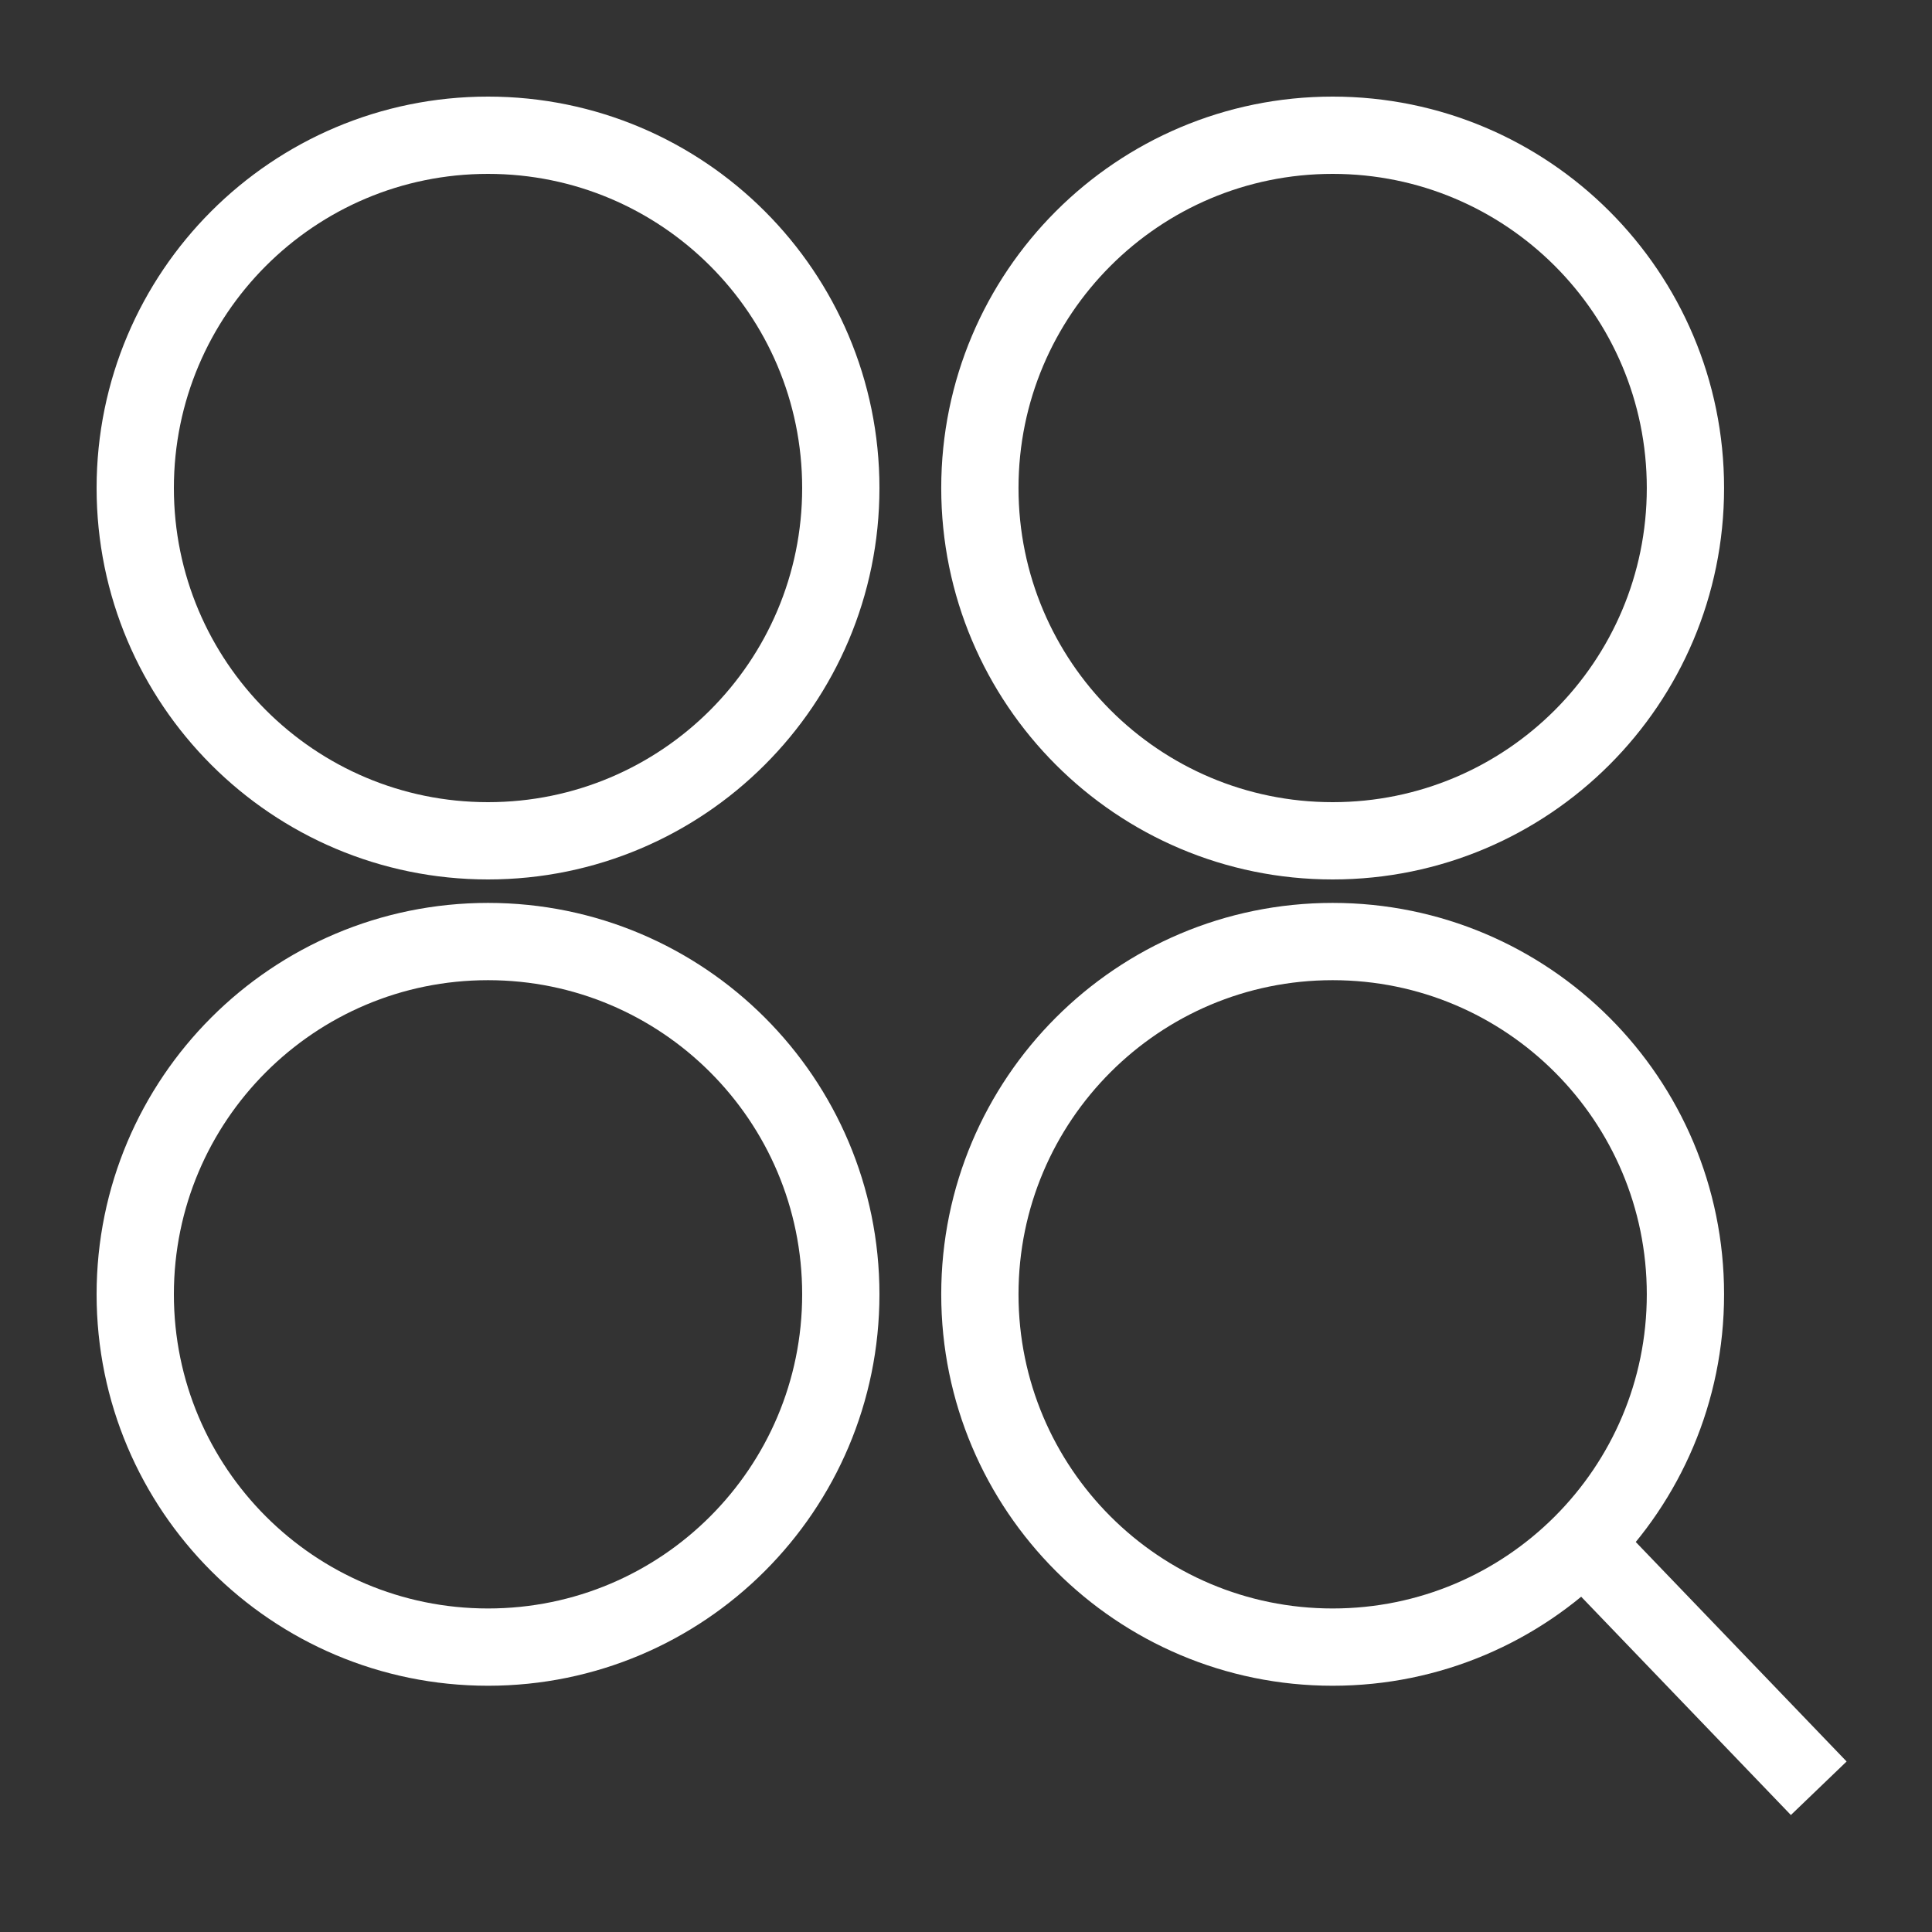
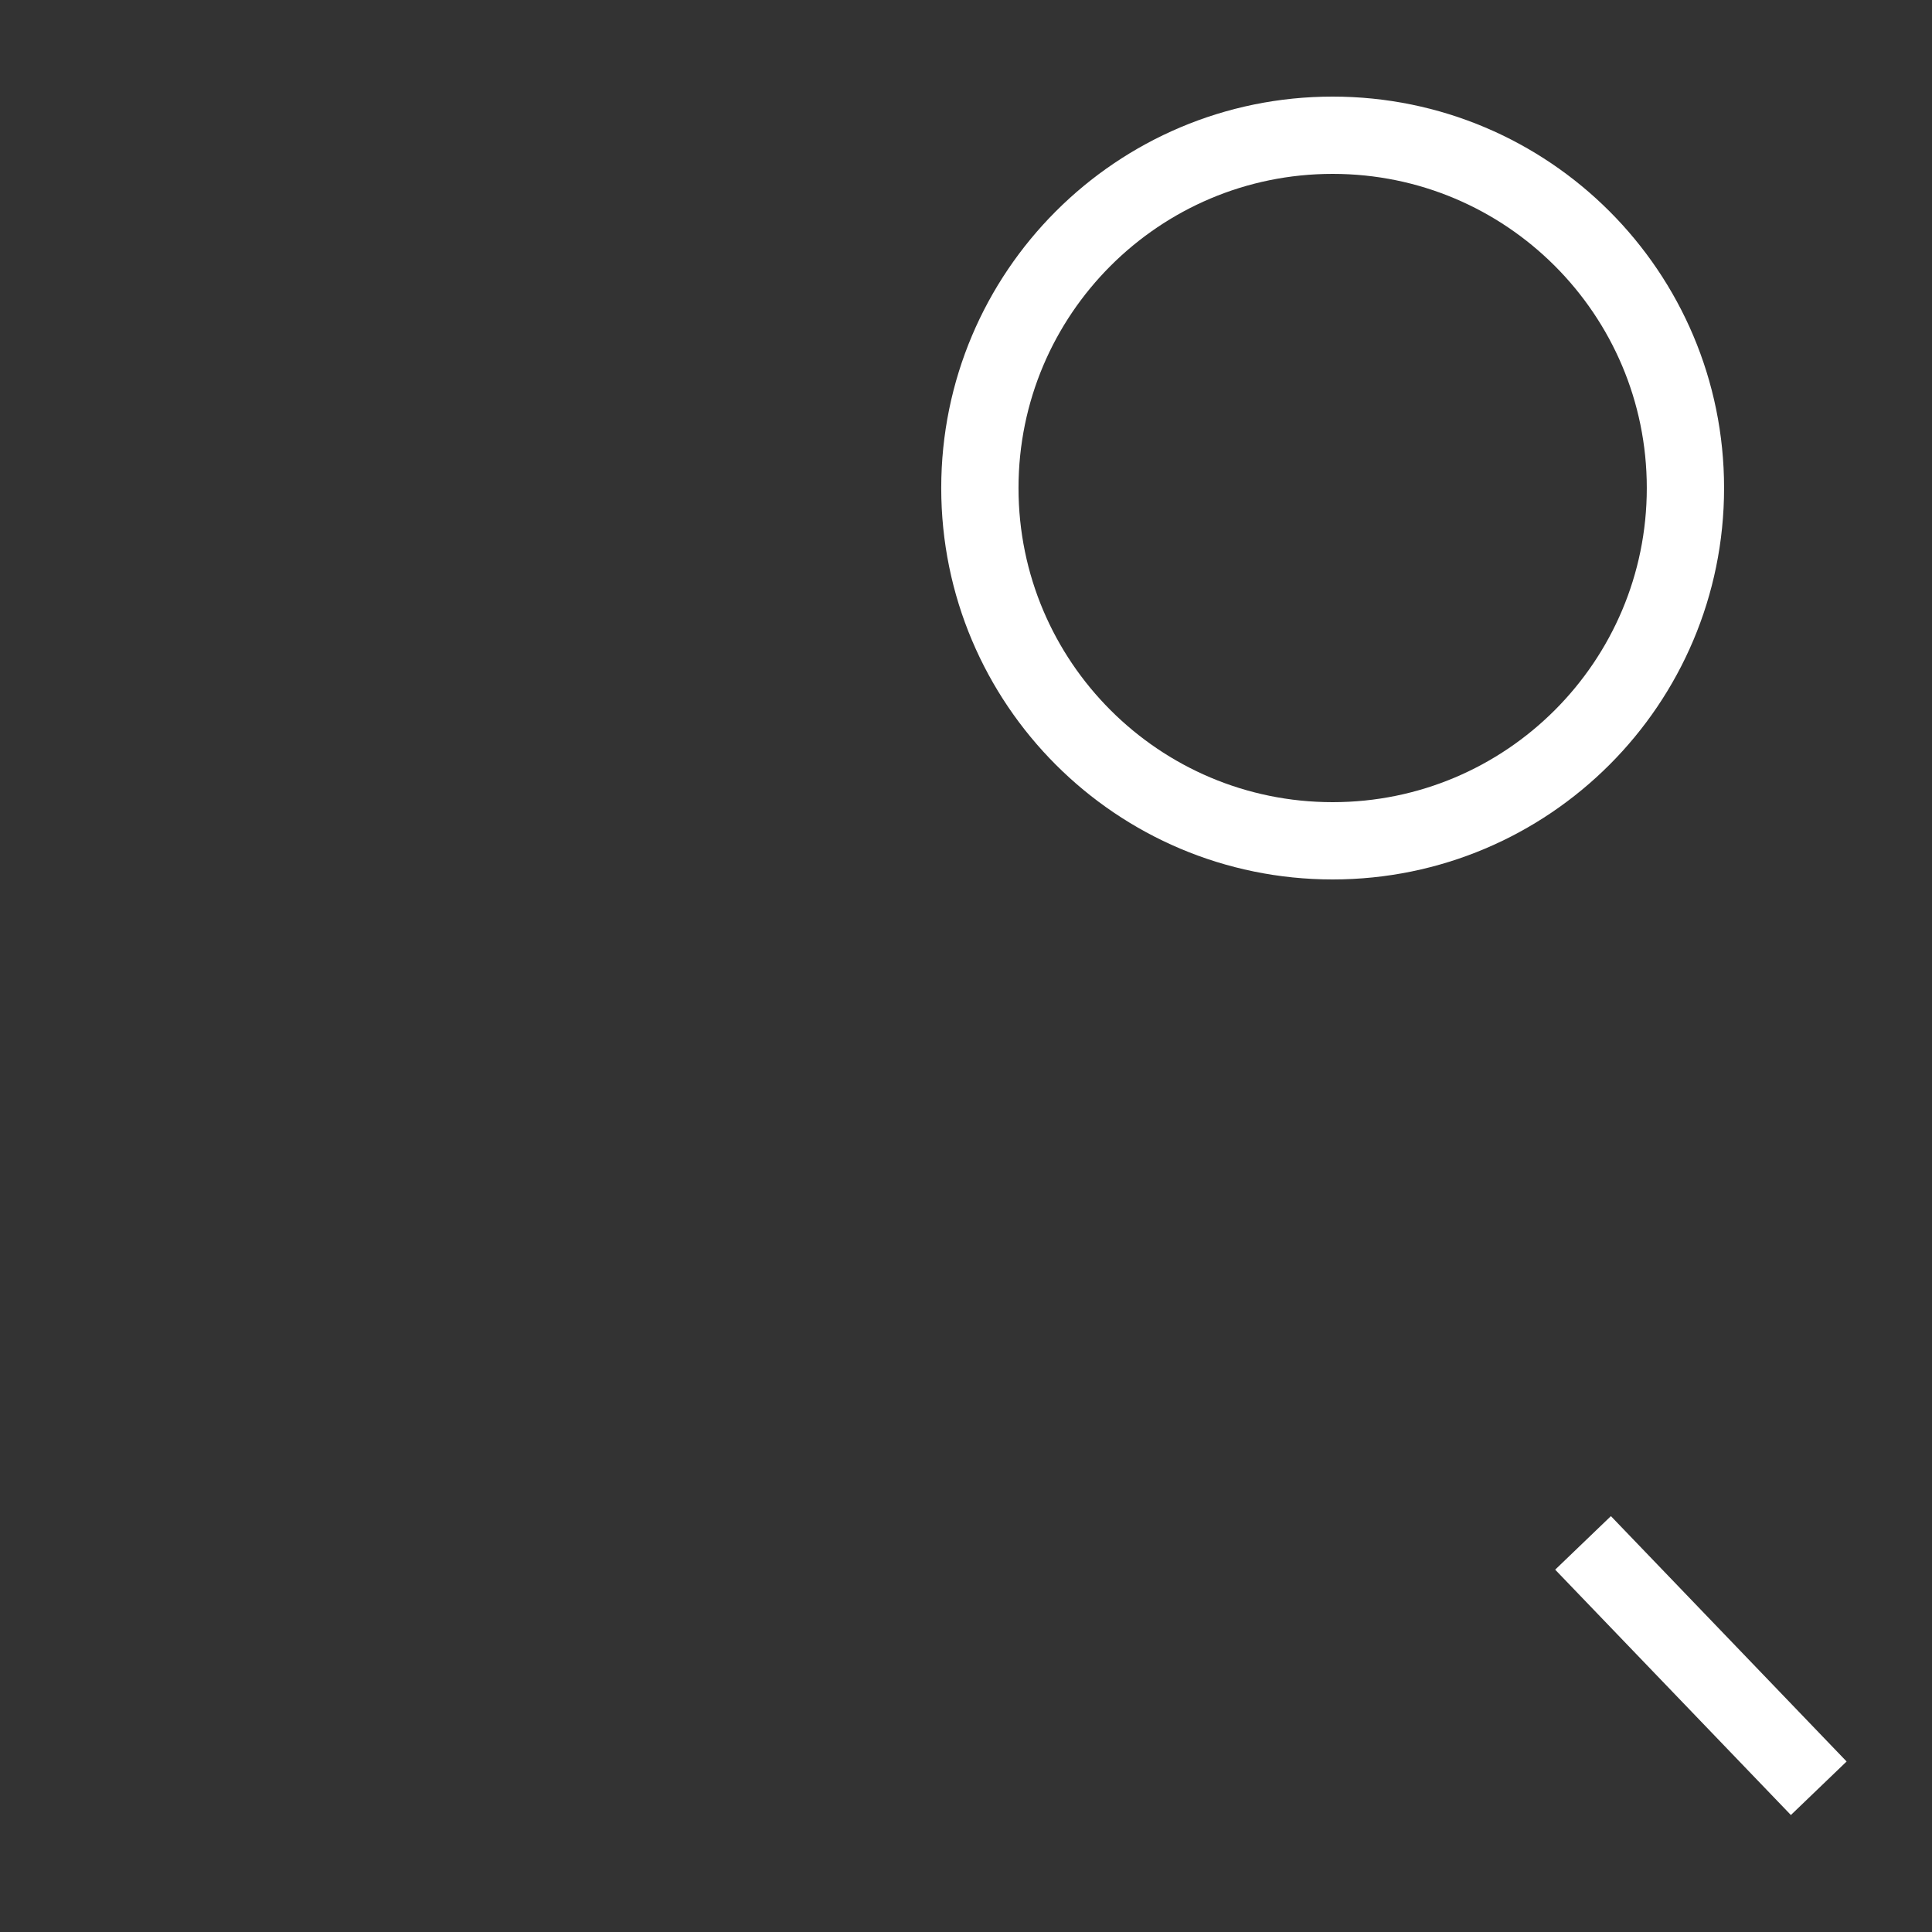
<svg xmlns="http://www.w3.org/2000/svg" width="50" height="50" viewBox="0 0 50 50" fill="none">
  <rect x="0" y="0" width="50" height="50" fill="#333333" stroke="none" />
-   <path d="M12.63 21.76C17.672 21.76 21.76 17.672 21.76 12.63C21.76 7.588 17.672 3.5 12.63 3.5C7.588 3.5 3.5 7.588 3.5 12.63C3.5 17.672 7.588 21.76 12.63 21.76Z" stroke="white" stroke-width="2" stroke-miterlimit="10" />
  <path d="M34.489 21.76C39.532 21.76 43.619 17.672 43.619 12.63C43.619 7.588 39.532 3.5 34.489 3.5C29.447 3.5 25.359 7.588 25.359 12.63C25.359 17.672 29.447 21.76 34.489 21.76Z" stroke="white" stroke-width="2" stroke-miterlimit="10" />
-   <path d="M12.63 42.627C17.672 42.627 21.76 38.539 21.76 33.497C21.76 28.455 17.672 24.367 12.63 24.367C7.588 24.367 3.5 28.455 3.5 33.497C3.5 38.539 7.588 42.627 12.63 42.627Z" stroke="white" stroke-width="2" stroke-miterlimit="10" />
-   <path d="M34.489 42.627C39.532 42.627 43.619 38.539 43.619 33.497C43.619 28.455 39.532 24.367 34.489 24.367C29.447 24.367 25.359 28.455 25.359 33.497C25.359 38.539 29.447 42.627 34.489 42.627Z" stroke="white" stroke-width="2" stroke-miterlimit="10" />
  <path d="M47.069 46.28L40.969 39.93" stroke="white" stroke-width="2" stroke-miterlimit="10" />
</svg>